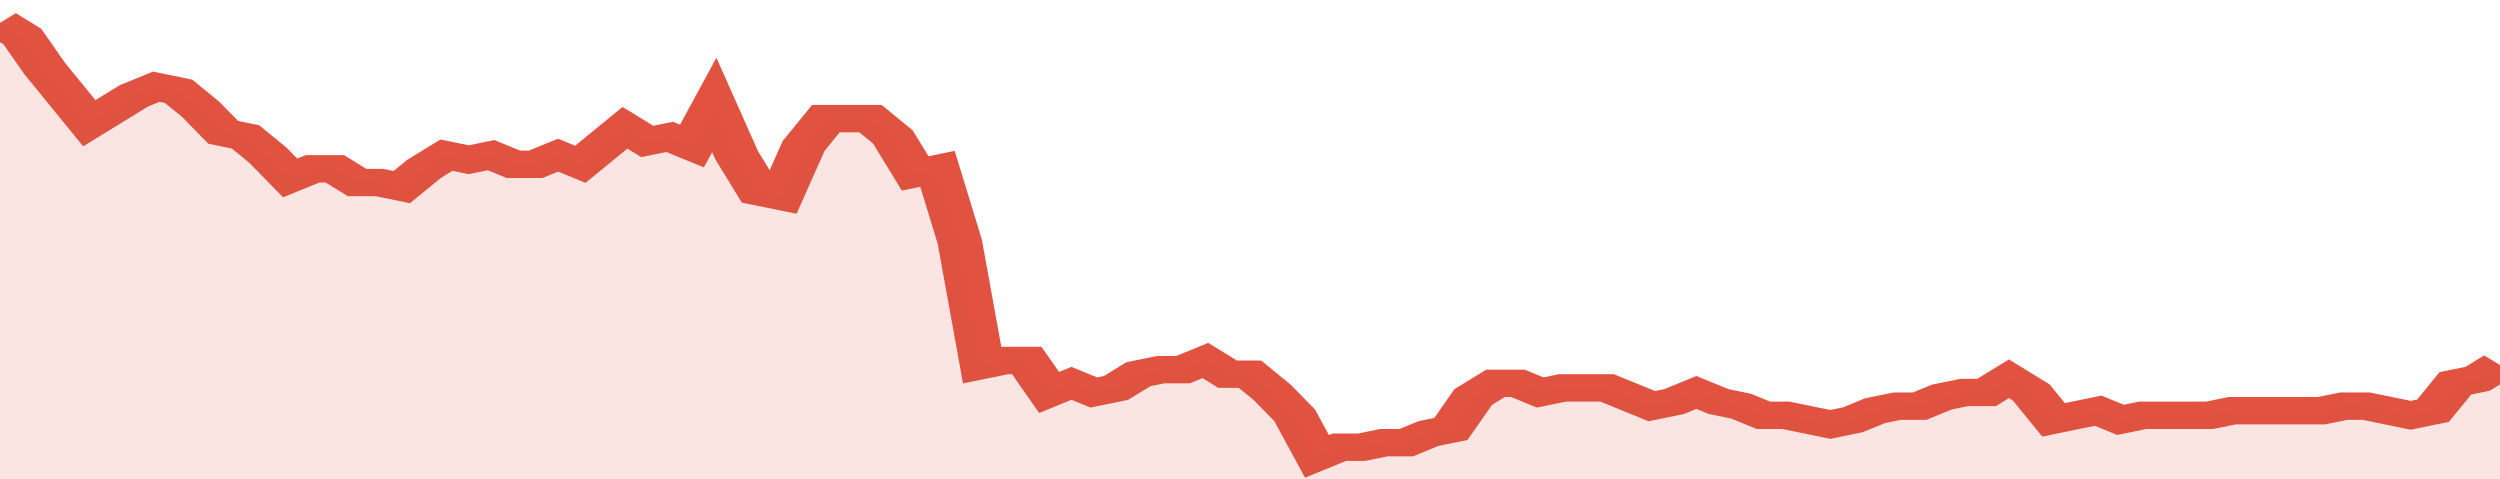
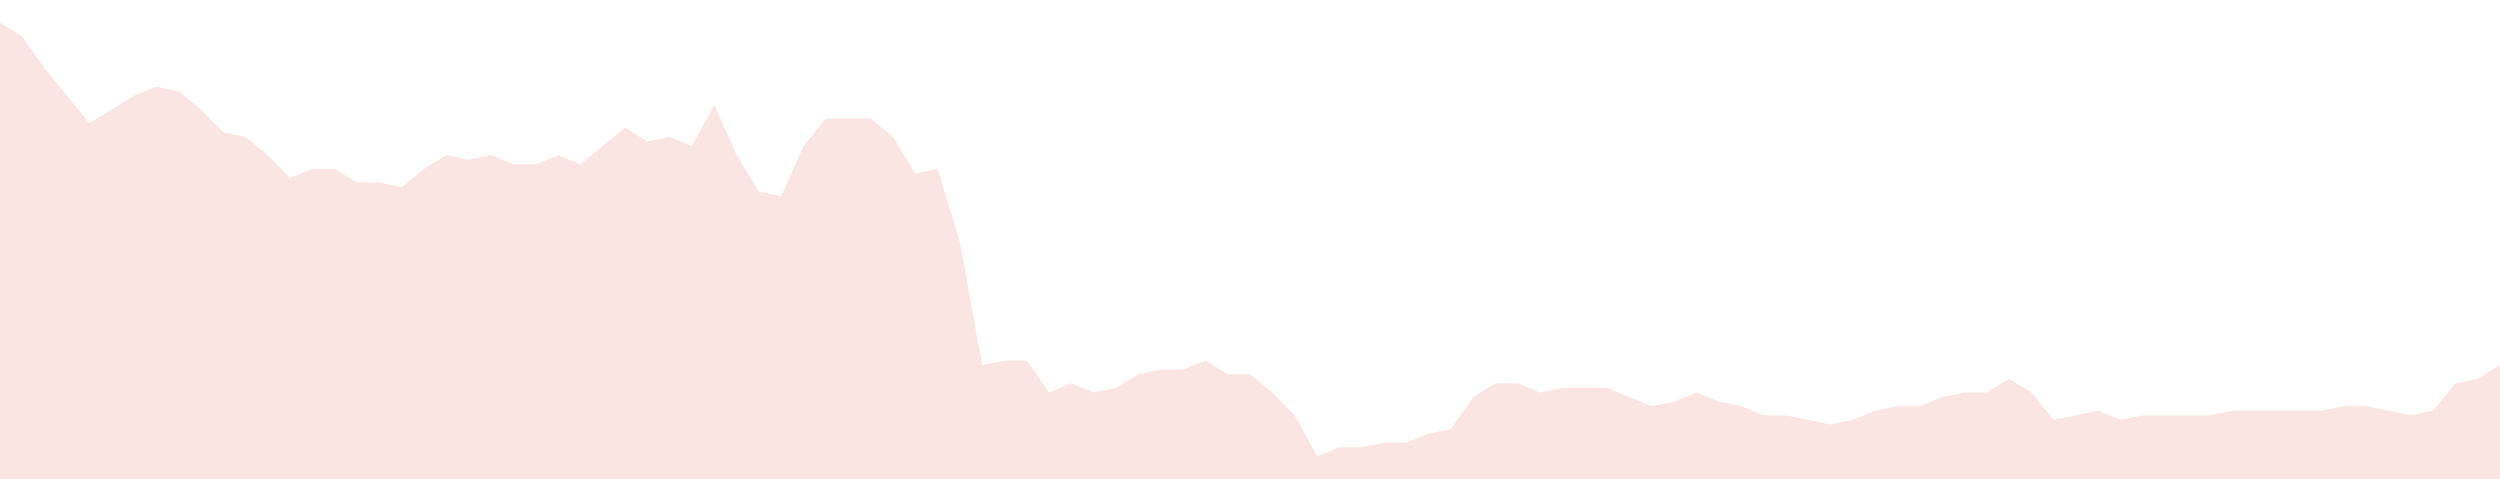
<svg xmlns="http://www.w3.org/2000/svg" viewBox="0 0 336 105" width="120" height="23" preserveAspectRatio="none">
-   <polyline fill="none" stroke="#E15241" stroke-width="6" points="0, 5 3, 8 6, 15 9, 21 12, 27 15, 24 18, 21 21, 19 24, 20 27, 24 30, 29 33, 30 36, 34 39, 39 42, 37 45, 37 48, 40 51, 40 54, 41 57, 37 60, 34 63, 35 66, 34 69, 36 72, 36 75, 34 78, 36 81, 32 84, 28 87, 31 90, 30 93, 32 96, 23 99, 34 102, 42 105, 43 108, 32 111, 26 114, 26 117, 26 120, 30 123, 38 126, 37 129, 53 132, 80 135, 79 138, 79 141, 86 144, 84 147, 86 150, 85 153, 82 156, 81 159, 81 162, 79 165, 82 168, 82 171, 86 174, 91 177, 100 180, 98 183, 98 186, 97 189, 97 192, 95 195, 94 198, 87 201, 84 204, 84 207, 86 210, 85 213, 85 216, 85 219, 87 222, 89 225, 88 228, 86 231, 88 234, 89 237, 91 240, 91 243, 92 246, 93 249, 92 252, 90 255, 89 258, 89 261, 87 264, 86 267, 86 270, 83 273, 86 276, 92 279, 91 282, 90 285, 92 288, 91 291, 91 294, 91 297, 91 300, 90 303, 90 306, 90 309, 90 312, 90 315, 89 318, 89 321, 90 324, 91 327, 90 330, 84 333, 83 336, 80 336, 80 "> </polyline>
  <polygon fill="#E15241" opacity="0.15" points="0, 105 0, 5 3, 8 6, 15 9, 21 12, 27 15, 24 18, 21 21, 19 24, 20 27, 24 30, 29 33, 30 36, 34 39, 39 42, 37 45, 37 48, 40 51, 40 54, 41 57, 37 60, 34 63, 35 66, 34 69, 36 72, 36 75, 34 78, 36 81, 32 84, 28 87, 31 90, 30 93, 32 96, 23 99, 34 102, 42 105, 43 108, 32 111, 26 114, 26 117, 26 120, 30 123, 38 126, 37 129, 53 132, 80 135, 79 138, 79 141, 86 144, 84 147, 86 150, 85 153, 82 156, 81 159, 81 162, 79 165, 82 168, 82 171, 86 174, 91 177, 100 180, 98 183, 98 186, 97 189, 97 192, 95 195, 94 198, 87 201, 84 204, 84 207, 86 210, 85 213, 85 216, 85 219, 87 222, 89 225, 88 228, 86 231, 88 234, 89 237, 91 240, 91 243, 92 246, 93 249, 92 252, 90 255, 89 258, 89 261, 87 264, 86 267, 86 270, 83 273, 86 276, 92 279, 91 282, 90 285, 92 288, 91 291, 91 294, 91 297, 91 300, 90 303, 90 306, 90 309, 90 312, 90 315, 89 318, 89 321, 90 324, 91 327, 90 330, 84 333, 83 336, 80 336, 105 " />
</svg>